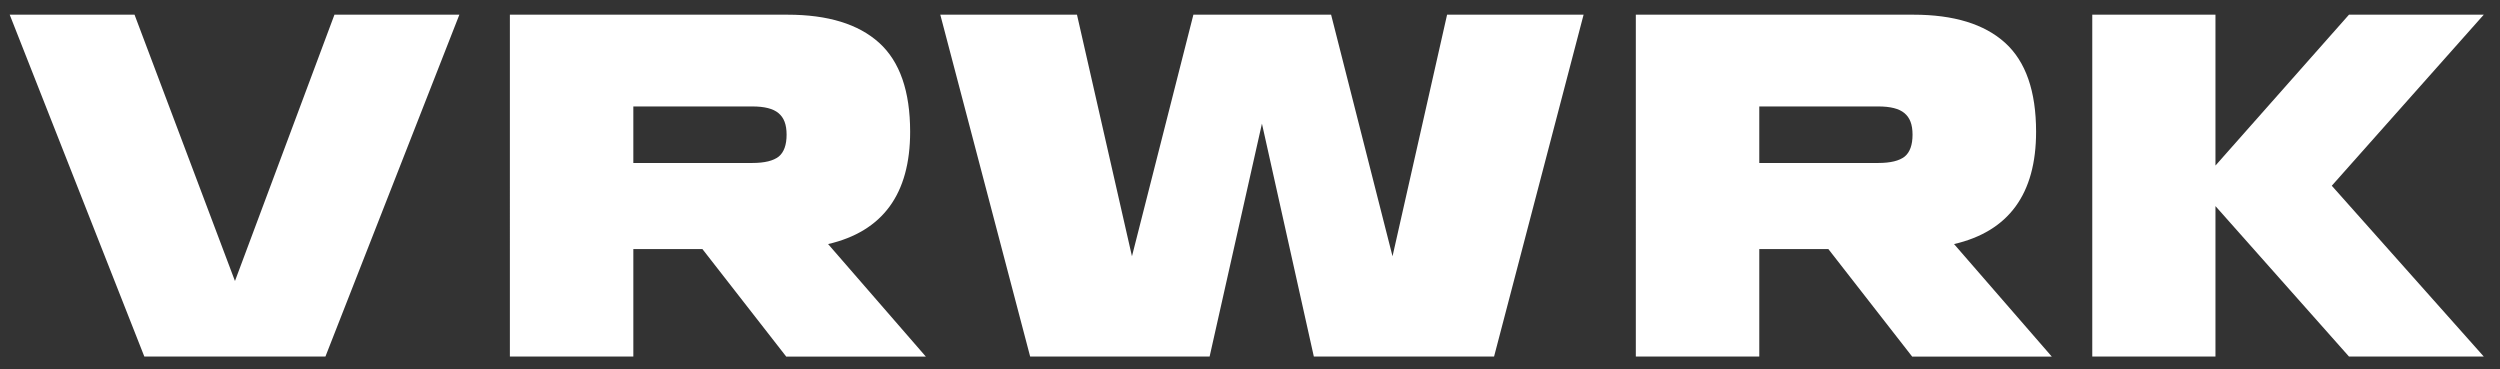
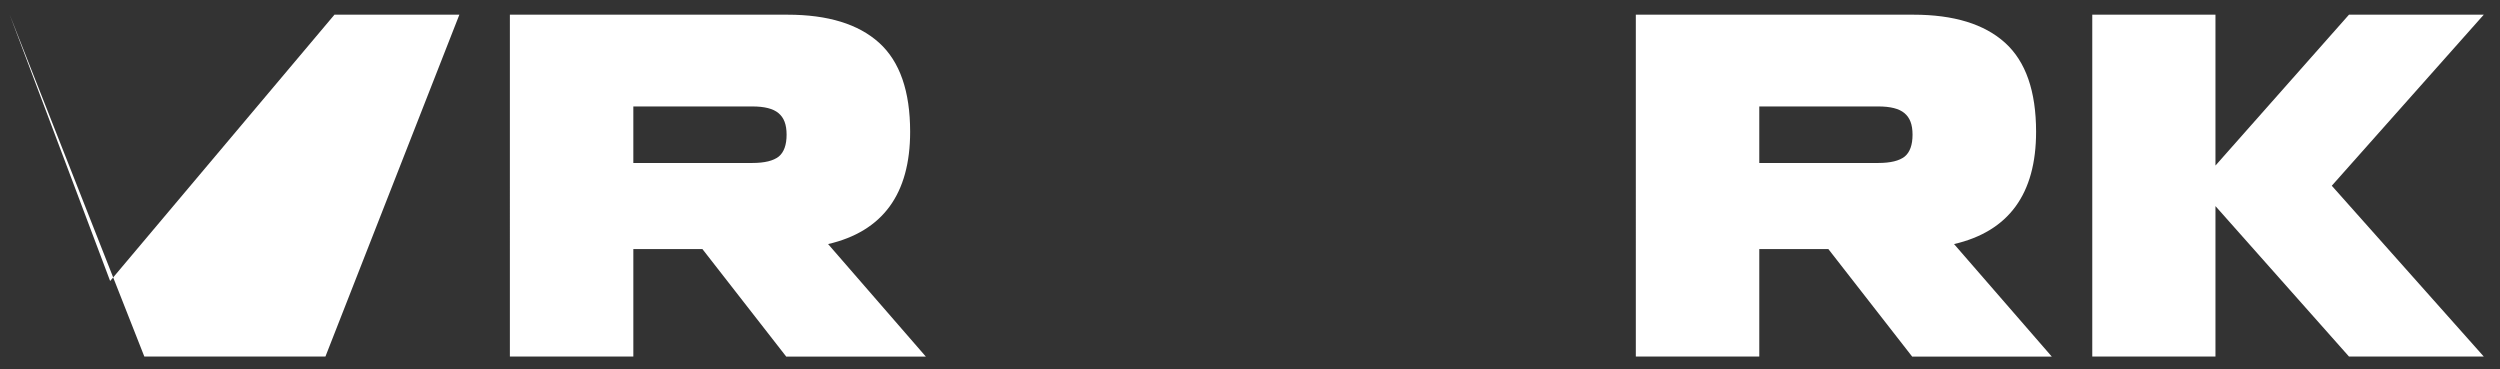
<svg xmlns="http://www.w3.org/2000/svg" version="1.1" viewBox="0 0 291 43">
  <rect x="0" y="0" width="291" height="43" fill="#333333" stroke="none" />
  <defs>
    <style>
      .cls-1 {
        fill: #fff;
      }
    </style>
  </defs>
  <g>
    <g id="Layer_1">
      <g>
-         <path class="cls-1" d="M53.47,1.71l-15.59,39.79h-21.08L1.13,1.71h14.53l11.69,31L38.93,1.71h14.53Z" />
+         <path class="cls-1" d="M53.47,1.71l-15.59,39.79h-21.08L1.13,1.71l11.69,31L38.93,1.71h14.53Z" />
        <path class="cls-1" d="M91.51,41.5l-9.75-12.51h-8.04v12.51h-14.37V1.71h32.32c4.69,0,8.25,1.09,10.66,3.27,2.41,2.18,3.61,5.64,3.61,10.36,0,7.23-3.18,11.59-9.55,13.07l11.38,13.1h-16.27ZM73.73,18.97h13.84c1.42,0,2.45-.25,3.08-.75.6-.5.91-1.34.91-2.54s-.31-1.98-.94-2.51c-.63-.53-1.64-.78-3.06-.78h-13.84v6.59Z" />
-         <path class="cls-1" d="M184.33,1.71l-10.42,39.79h-20.98l-6.04-27.11-6.09,27.11h-20.89L109.45,1.71h15.91l6.4,28.12,7.15-28.12h16.03l7.15,28.12,6.35-28.12h15.91Z" />
        <path class="cls-1" d="M222.57,41.5l-9.75-12.51h-8.04v12.51h-14.37V1.71h32.32c4.69,0,8.25,1.09,10.66,3.27,2.41,2.18,3.61,5.64,3.61,10.36,0,7.23-3.18,11.59-9.55,13.07l11.38,13.1h-16.27ZM204.79,18.97h13.84c1.42,0,2.45-.25,3.08-.75.6-.5.91-1.34.91-2.54s-.31-1.98-.94-2.51c-.63-.53-1.64-.78-3.06-.78h-13.84v6.59Z" />
        <path class="cls-1" d="M271.42,21.62l17.69,19.88h-15.69l-15.54-17.51v17.51h-14.34V1.71h14.34v17.56l15.54-17.56h15.69l-17.69,19.91Z" />
      </g>
    </g>
  </g>
</svg>